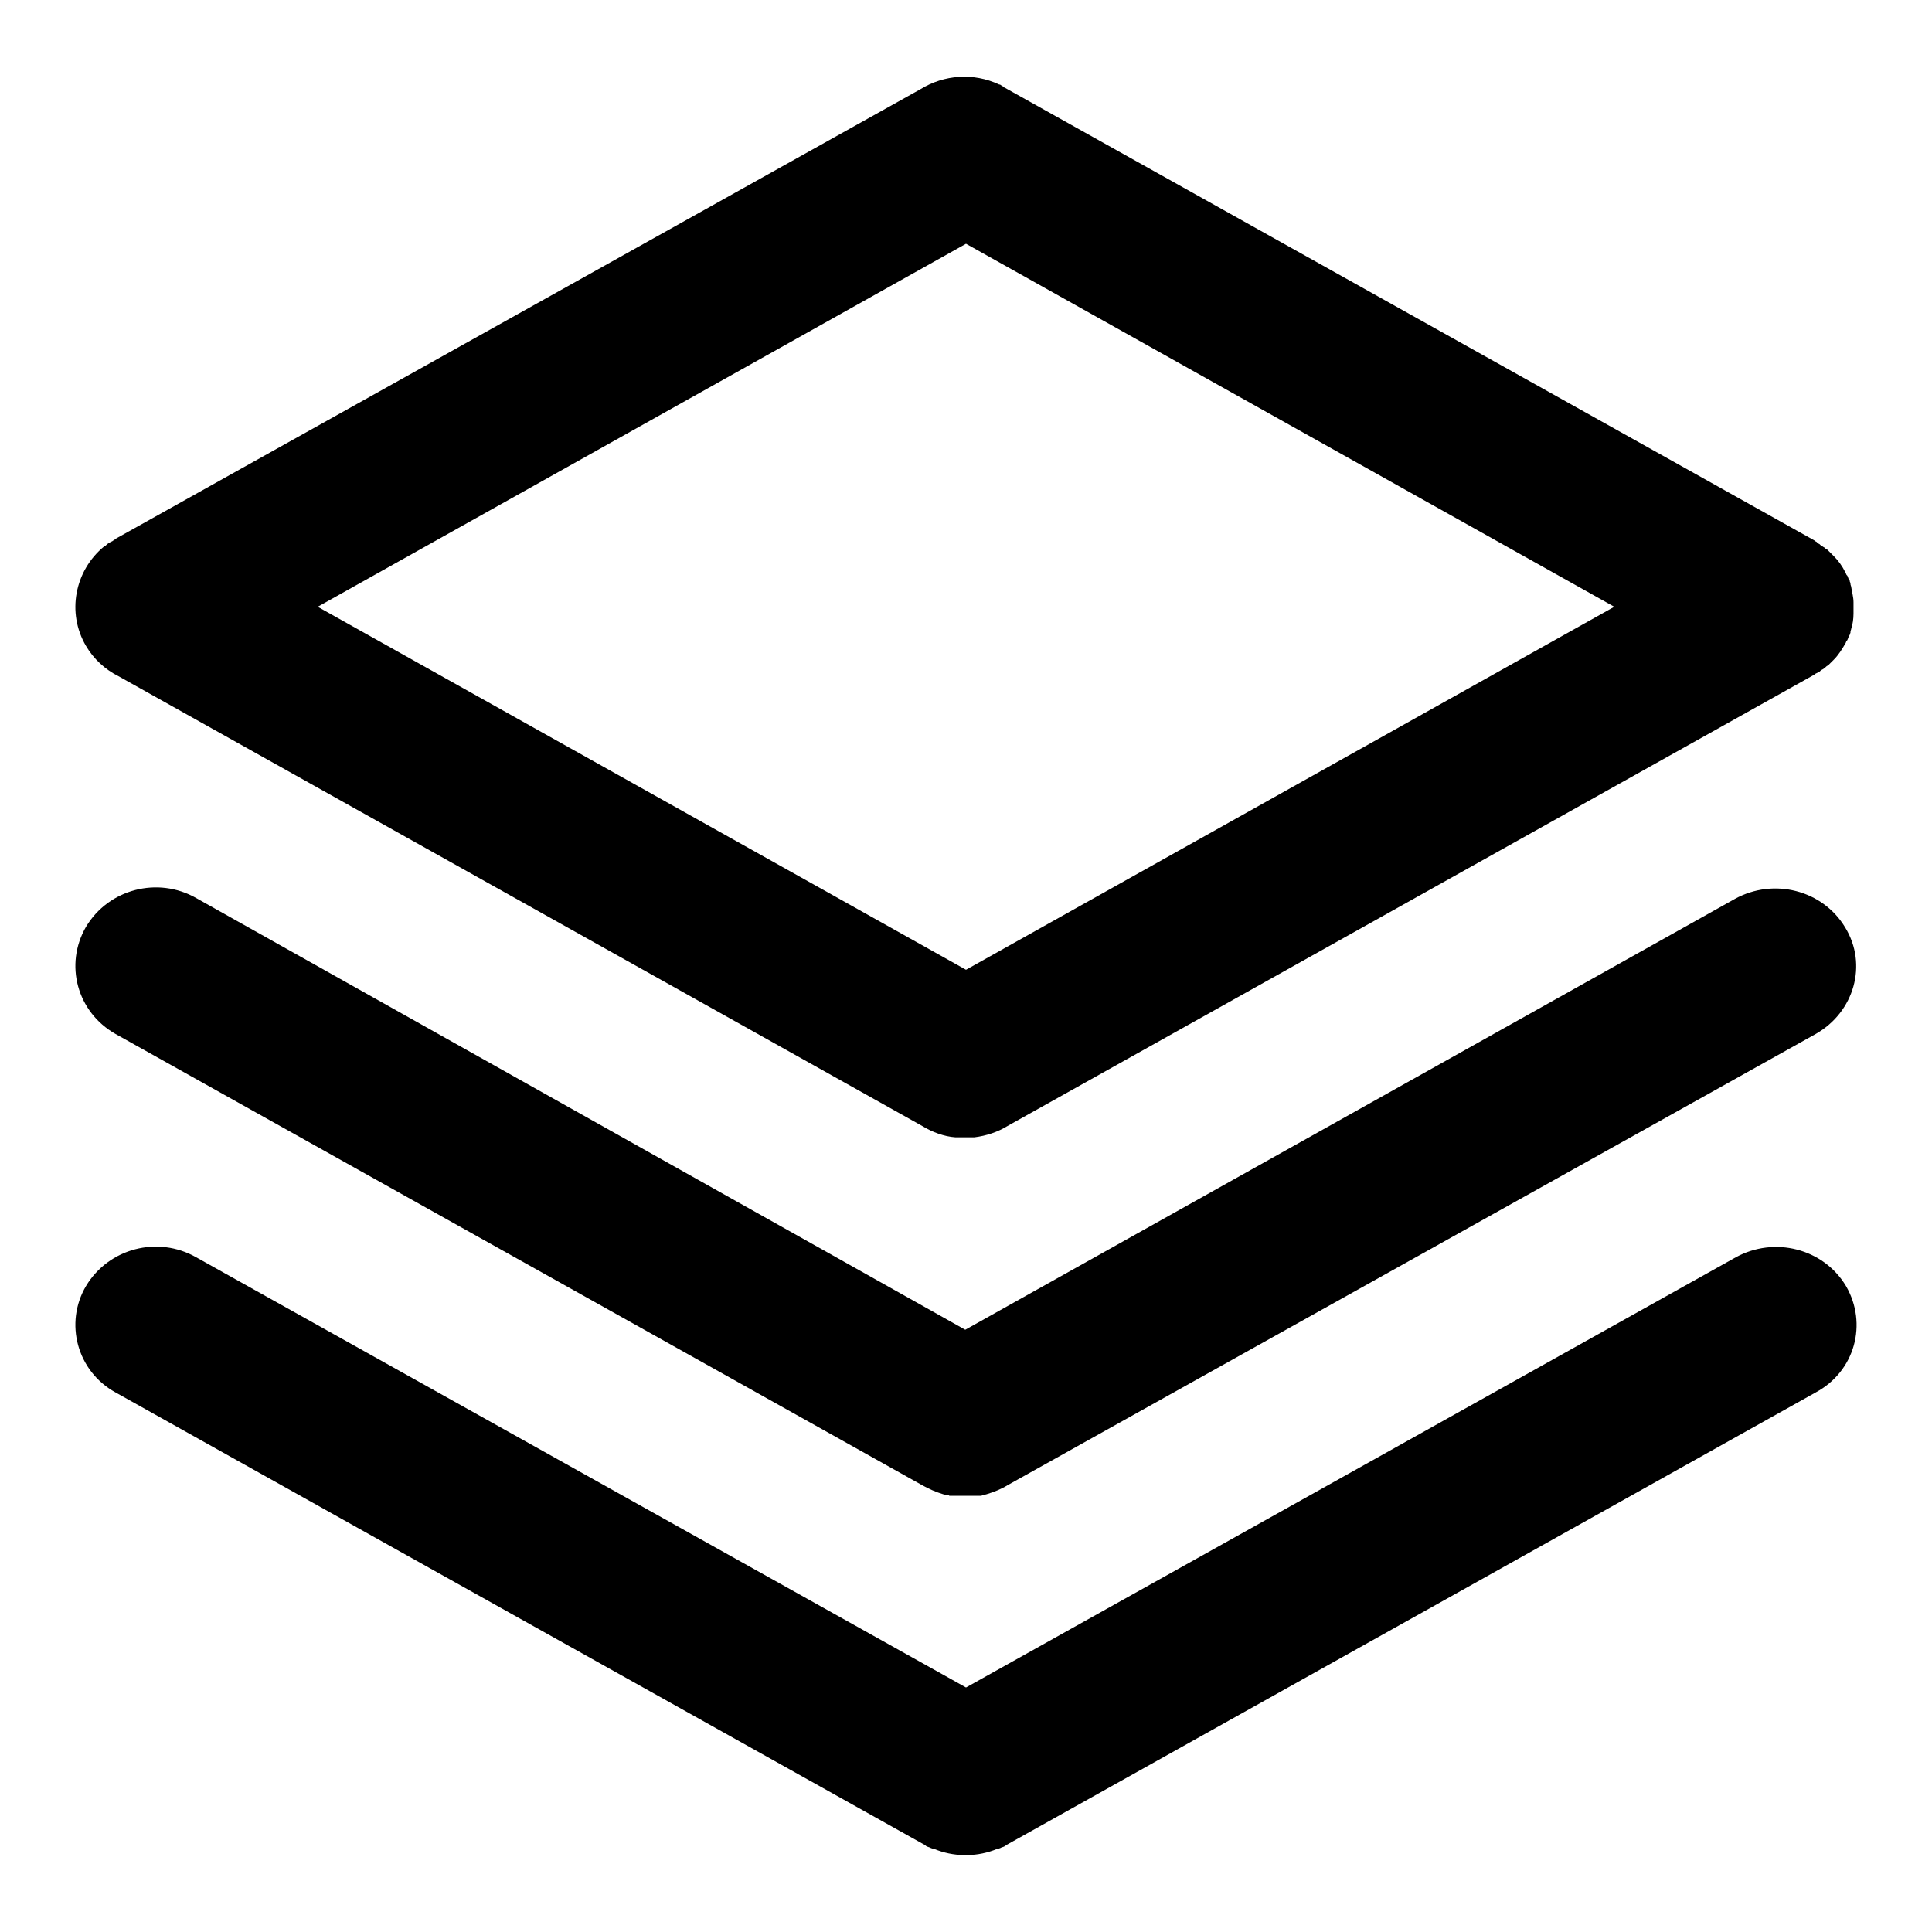
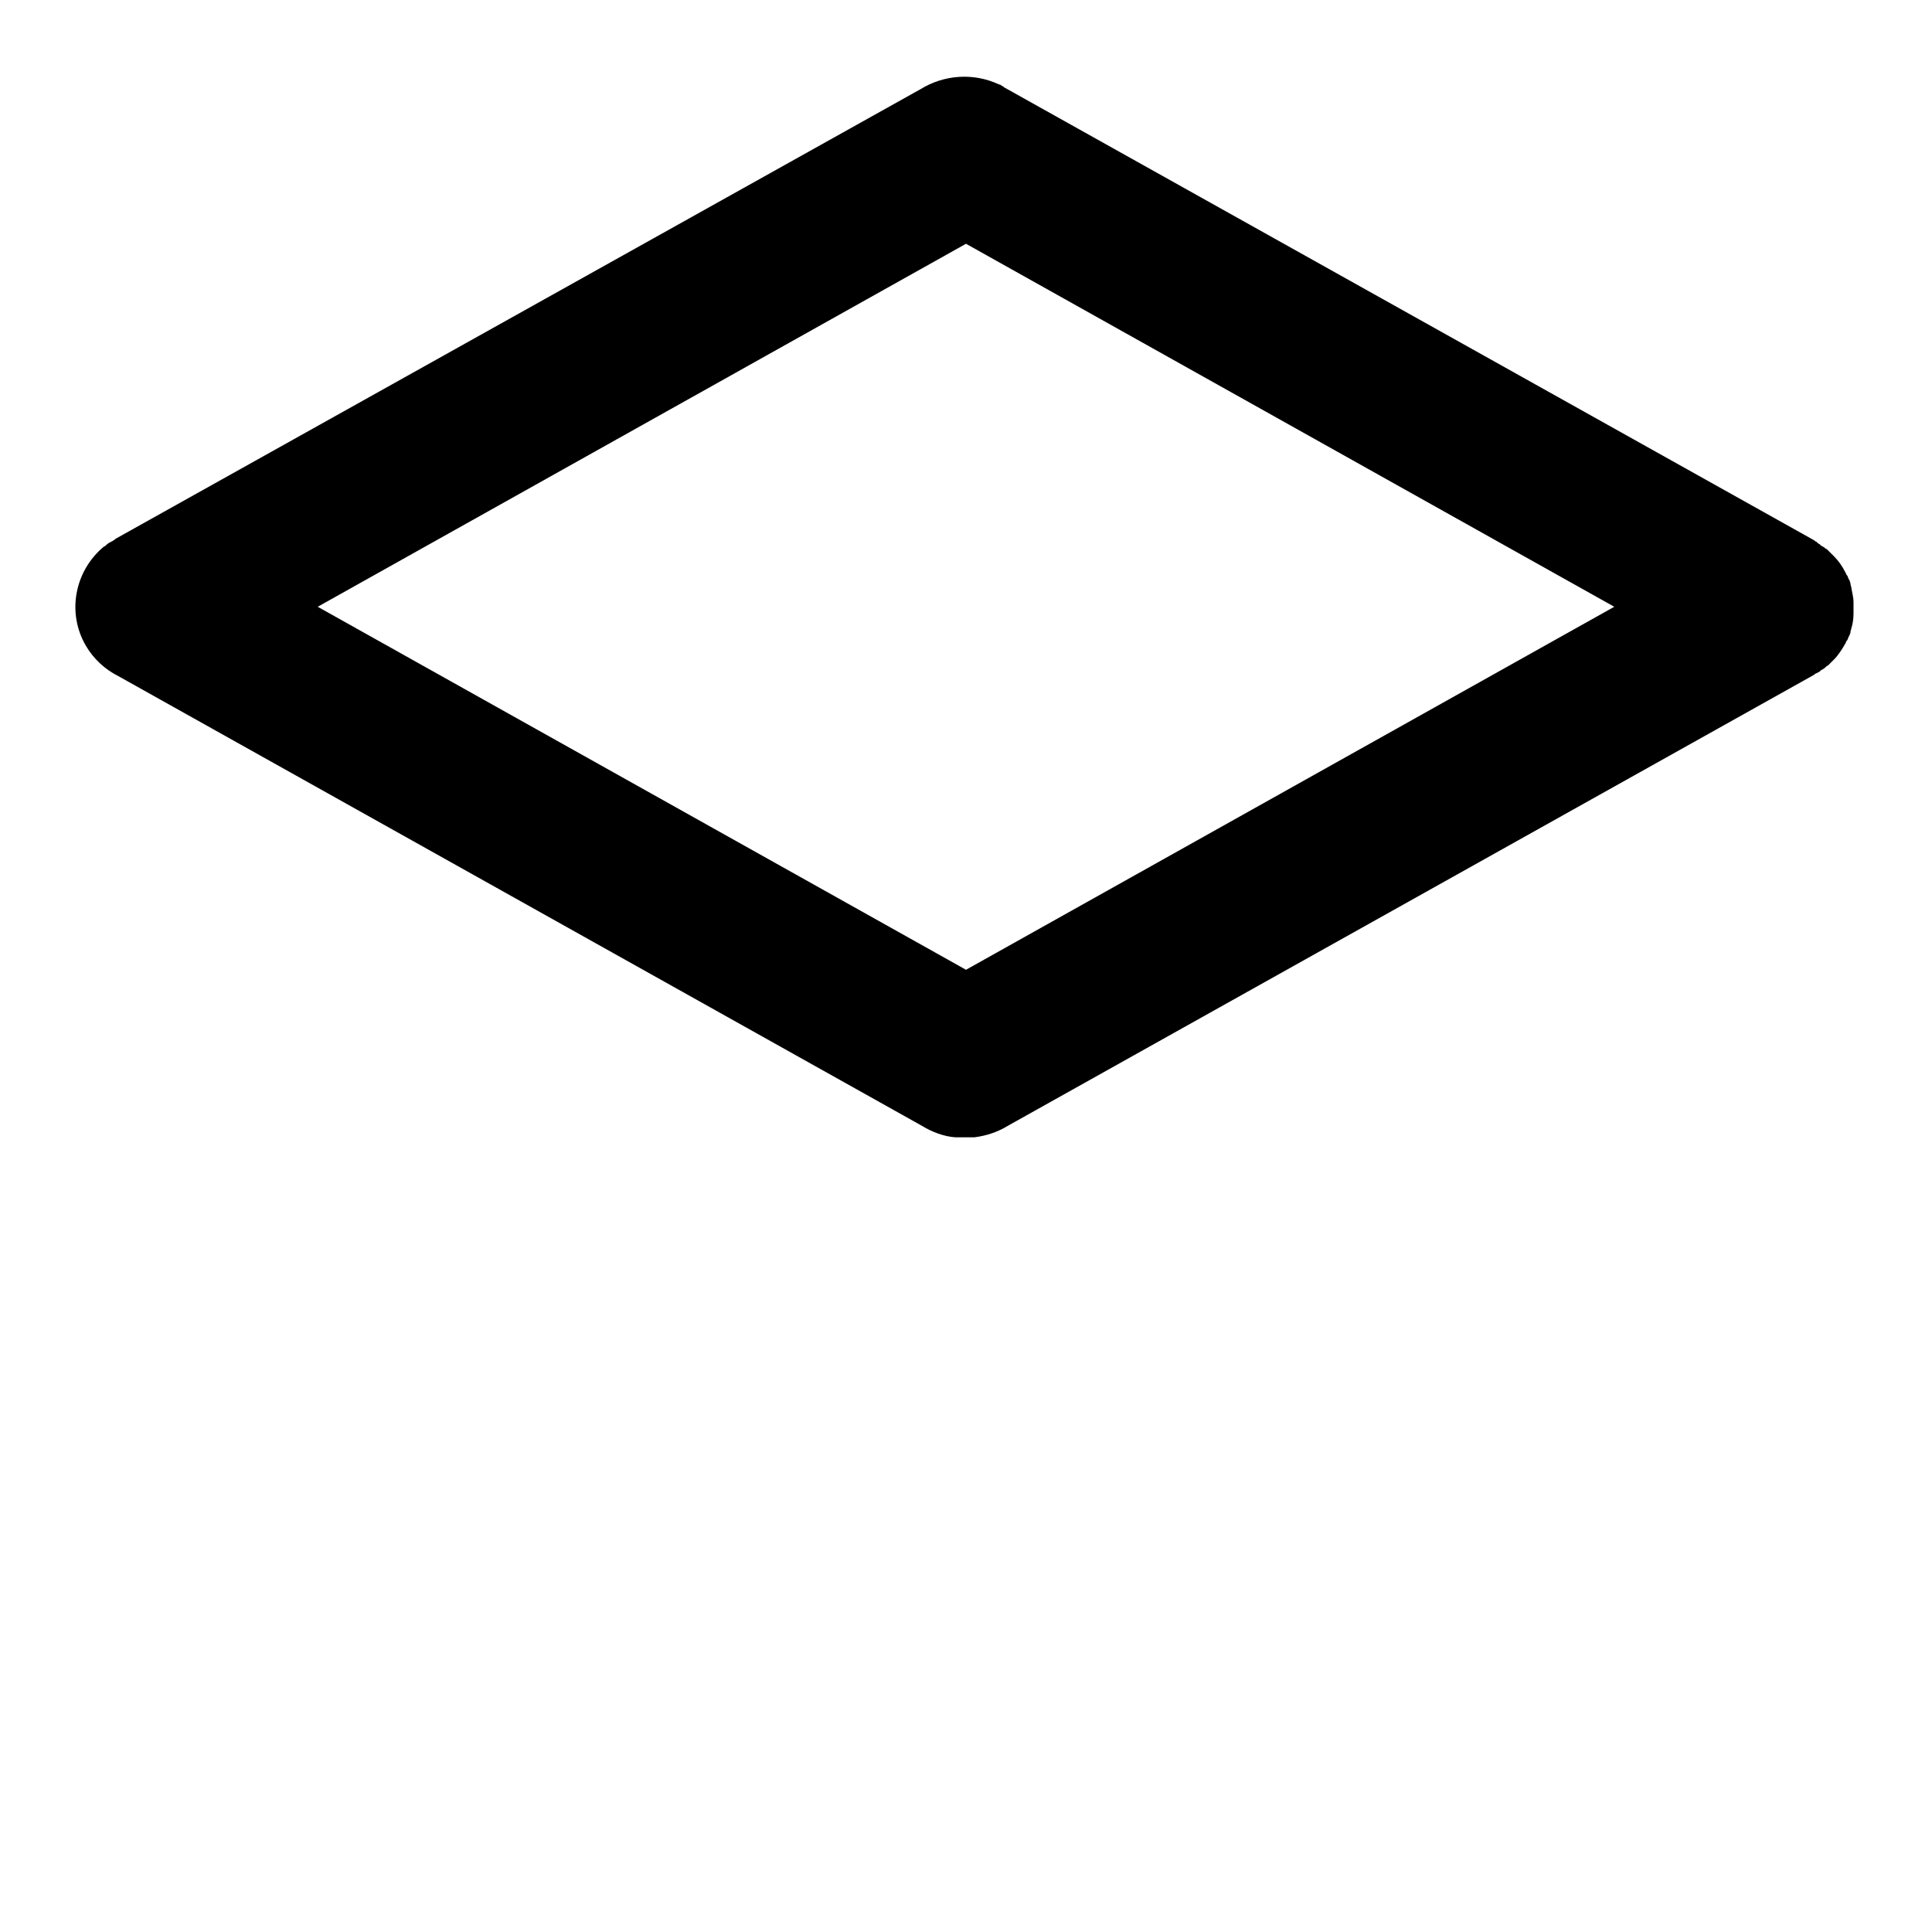
<svg xmlns="http://www.w3.org/2000/svg" version="1.1" x="0px" y="0px" viewBox="0 0 256 256" enable-background="new 0 0 256 256" xml:space="preserve">
  <g>
-     <path fill="#000000" d="M244.6,170.4c-3-5-9.5-6.6-14.6-3.8l-102,57l-102-57c-5.1-2.9-11.6-1.2-14.6,3.8 c-2.9,4.9-1.2,11.3,3.9,14.1l107.3,60l0.1,0.1l0.2,0.1l0.3,0.1l0.2,0.1c0.1,0,0.2,0.1,0.3,0.1l0.1,0c1.2,0.5,2.6,0.8,3.9,0.8h0.5 c1.3,0,2.7-0.3,3.9-0.8l0.1,0c0.1,0,0.2-0.1,0.3-0.1l0.2-0.1l0.3-0.1l0.2-0.1l0.1-0.1l107.3-60 C245.8,181.7,247.5,175.4,244.6,170.4L244.6,170.4z" />
-     <path fill="#000000" d="M15.3,137l106.9,59.8c0.9,0.5,1.8,0.9,2.8,1.2l0.4,0.1l0.1,0c0.1,0,0.2,0,0.3,0.1l0.2,0c0.1,0,0.2,0,0.3,0 l0.3,0l0.2,0l0.3,0h0.2l0.3,0h0.5l0.3,0h0.2l0.3,0l0.2,0l0.3,0l0.3,0l0.2,0c0.1,0,0.2,0,0.3-0.1l0.1,0l0.4-0.1c1-0.3,2-0.7,2.8-1.2 L240.6,137c5.1-2.9,6.9-9.2,3.9-14.1c-3-5-9.5-6.6-14.6-3.8l-102,57.1L26,119c-5.1-2.9-11.6-1.2-14.6,3.8 C8.5,127.8,10.2,134.1,15.3,137z" />
    <path fill="#000000" d="M11.4,85.6c1,1.7,2.5,3.1,4.3,4l106.5,59.6c1.3,0.8,2.9,1.4,4.4,1.5h0c0.1,0,0.3,0,0.4,0h0.1l0.3,0h0.9 c0.1,0,0.2,0,0.3,0h0.1l0.4,0h0c1.6-0.2,3.1-0.7,4.4-1.5l106.9-59.8l0.1-0.1l0.2-0.1l0.2-0.1l0.2-0.1l0.2-0.2l0.2-0.1l0.3-0.2 l0.1-0.1c0.1-0.1,0.2-0.2,0.3-0.2l0.1-0.1c0.1-0.1,0.2-0.2,0.3-0.3l0.1-0.1c0.1-0.1,0.2-0.2,0.3-0.3l0,0c0.6-0.6,1.1-1.4,1.5-2.1 l0,0c0.1-0.1,0.1-0.3,0.2-0.4l0.1-0.1c0-0.1,0.1-0.2,0.1-0.3l0.1-0.2c0-0.1,0.1-0.1,0.1-0.2s0.1-0.2,0.1-0.3l0-0.1 c0-0.1,0.1-0.3,0.1-0.4c0.2-0.6,0.3-1.3,0.3-2v0c0-0.2,0-0.3,0-0.5v-0.5c0-0.1,0-0.3,0-0.5v0c0-0.7-0.2-1.3-0.3-2 c0-0.1-0.1-0.3-0.1-0.4l0-0.1c0-0.1-0.1-0.2-0.1-0.3c0-0.1,0-0.1-0.1-0.2l-0.1-0.2c0-0.1-0.1-0.2-0.1-0.3l-0.1-0.1 c-0.1-0.1-0.1-0.3-0.2-0.4l0,0c-0.4-0.8-0.9-1.5-1.5-2.1l0,0c-0.1-0.1-0.2-0.2-0.3-0.3l-0.1-0.1c-0.1-0.1-0.2-0.2-0.3-0.3l-0.1-0.1 c-0.1-0.1-0.2-0.2-0.3-0.2l-0.1-0.1c-0.1-0.1-0.2-0.1-0.3-0.2l-0.2-0.1l-0.2-0.2l-0.2-0.1l-0.2-0.2l-0.2-0.1l-0.1-0.1l-107.3-60 c0,0-0.1,0-0.1-0.1l-0.2-0.1l-0.3-0.2l-0.1,0c-3.4-1.6-7.3-1.3-10.4,0.6L15.3,71.4l-0.1,0.1c-0.1,0.1-0.2,0.1-0.3,0.2l-0.2,0.1 l-0.2,0.1l-0.3,0.2l-0.1,0.1c-0.1,0.1-0.2,0.2-0.3,0.2l0,0C9.9,75.6,8.8,81.2,11.4,85.6L11.4,85.6z M128,32.3l85.9,48.1L128,128.5 L42.1,80.4L128,32.3z" />
  </g>
</svg>